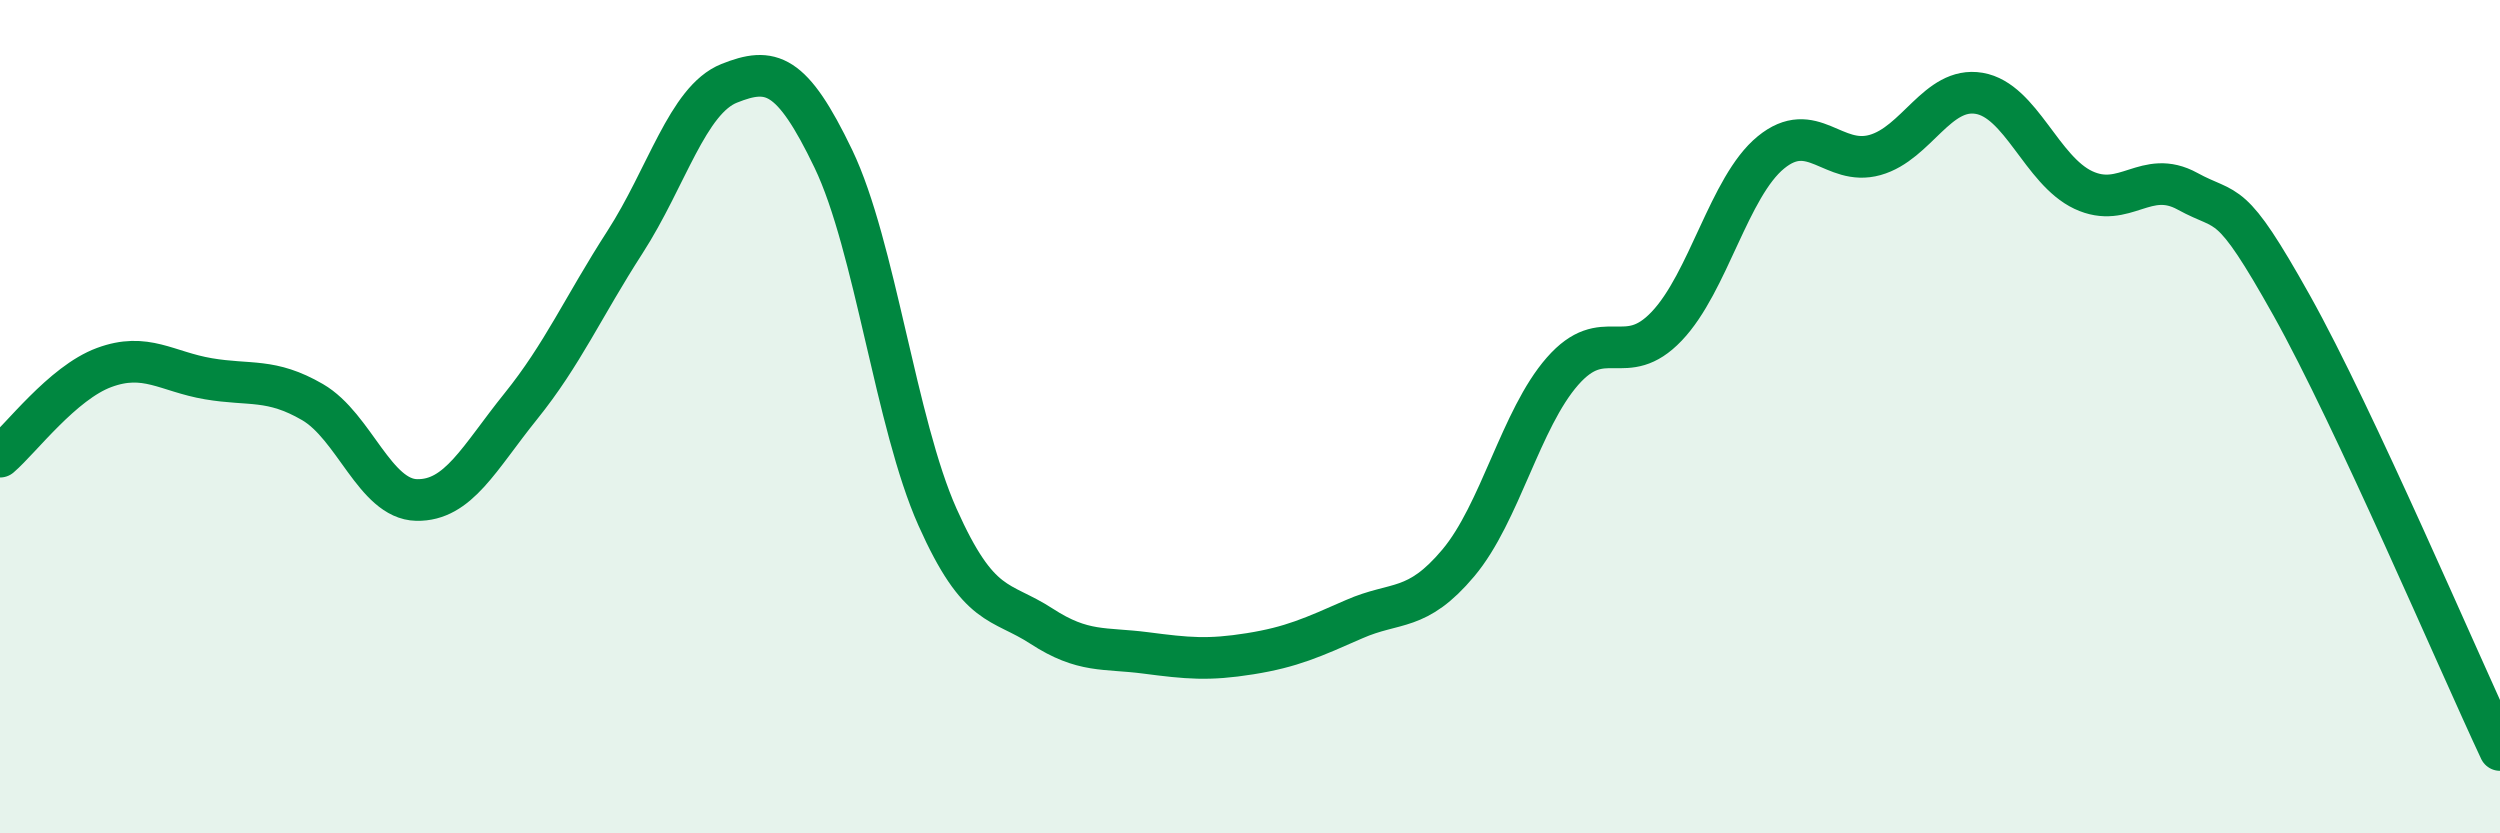
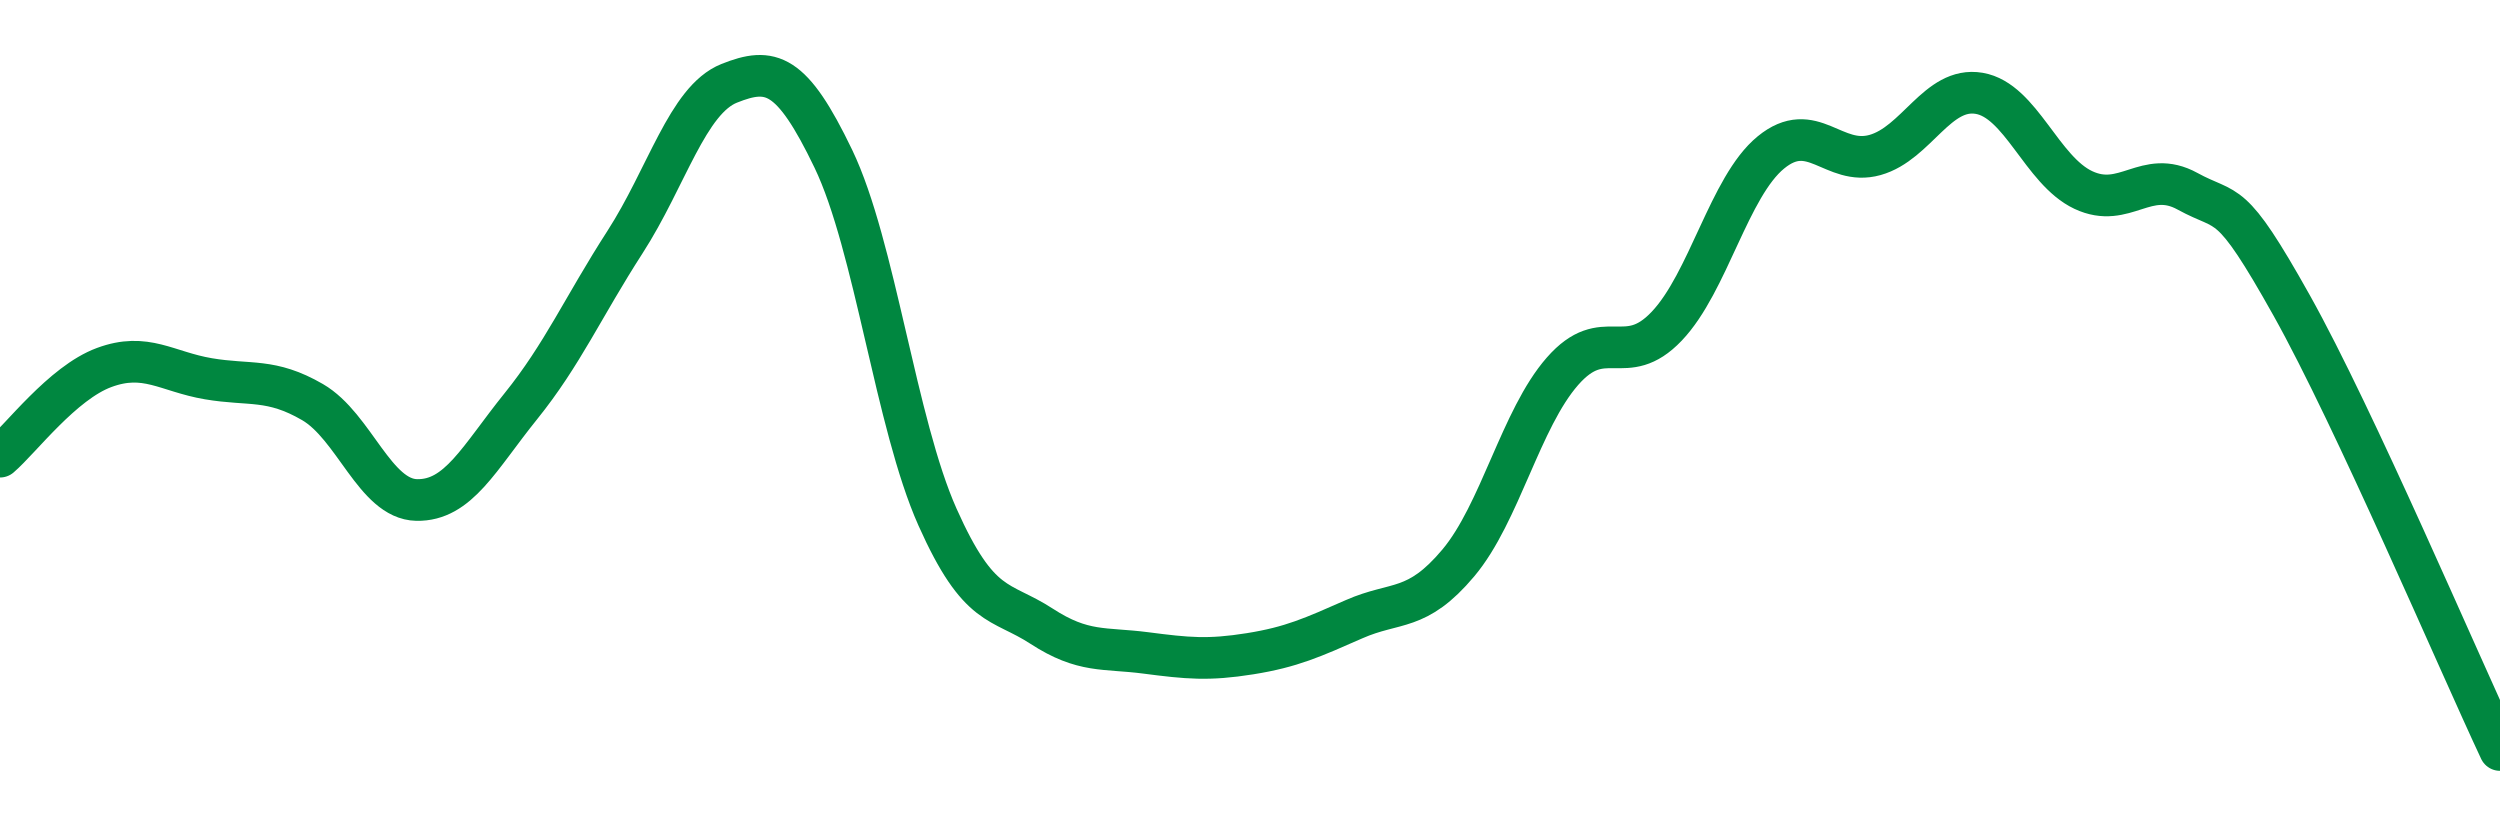
<svg xmlns="http://www.w3.org/2000/svg" width="60" height="20" viewBox="0 0 60 20">
-   <path d="M 0,10.96 C 0.5,10.53 1.5,9.19 2.5,8.82 C 3.5,8.45 4,8.92 5,9.09 C 6,9.26 6.5,9.07 7.5,9.65 C 8.5,10.23 9,11.98 10,12 C 11,12.02 11.5,10.99 12.5,9.75 C 13.5,8.51 14,7.36 15,5.81 C 16,4.26 16.5,2.4 17.5,2 C 18.5,1.6 19,1.73 20,3.81 C 21,5.89 21.5,10.17 22.5,12.41 C 23.5,14.65 24,14.38 25,15.03 C 26,15.68 26.5,15.54 27.5,15.67 C 28.5,15.8 29,15.85 30,15.69 C 31,15.53 31.5,15.3 32.5,14.86 C 33.5,14.42 34,14.7 35,13.51 C 36,12.32 36.5,10.05 37.5,8.91 C 38.5,7.77 39,8.88 40,7.83 C 41,6.78 41.5,4.48 42.5,3.66 C 43.5,2.84 44,4 45,3.72 C 46,3.44 46.5,2.07 47.5,2.24 C 48.5,2.41 49,4.09 50,4.56 C 51,5.03 51.5,4.04 52.5,4.59 C 53.5,5.14 53.5,4.65 55,7.33 C 56.5,10.01 59,15.87 60,18L60 20L0 20Z" fill="#008740" opacity="0.1" stroke-linecap="round" stroke-linejoin="round" />
  <path d="M 0,10.96 C 0.5,10.53 1.5,9.19 2.5,8.82 C 3.5,8.45 4,8.92 5,9.09 C 6,9.26 6.5,9.07 7.5,9.65 C 8.5,10.23 9,11.98 10,12 C 11,12.02 11.5,10.99 12.5,9.75 C 13.5,8.51 14,7.36 15,5.81 C 16,4.26 16.5,2.4 17.5,2 C 18.5,1.6 19,1.73 20,3.81 C 21,5.89 21.5,10.17 22.5,12.41 C 23.5,14.65 24,14.38 25,15.03 C 26,15.68 26.5,15.54 27.5,15.67 C 28.5,15.8 29,15.85 30,15.69 C 31,15.53 31.5,15.3 32.5,14.86 C 33.5,14.42 34,14.7 35,13.51 C 36,12.32 36.5,10.05 37.5,8.91 C 38.5,7.77 39,8.88 40,7.83 C 41,6.78 41.5,4.48 42.5,3.66 C 43.5,2.84 44,4 45,3.72 C 46,3.44 46.5,2.07 47.5,2.24 C 48.5,2.41 49,4.09 50,4.56 C 51,5.03 51.5,4.04 52.5,4.59 C 53.5,5.14 53.5,4.65 55,7.33 C 56.5,10.01 59,15.87 60,18" stroke="#008740" stroke-width="1" fill="none" stroke-linecap="round" stroke-linejoin="round" />
</svg>